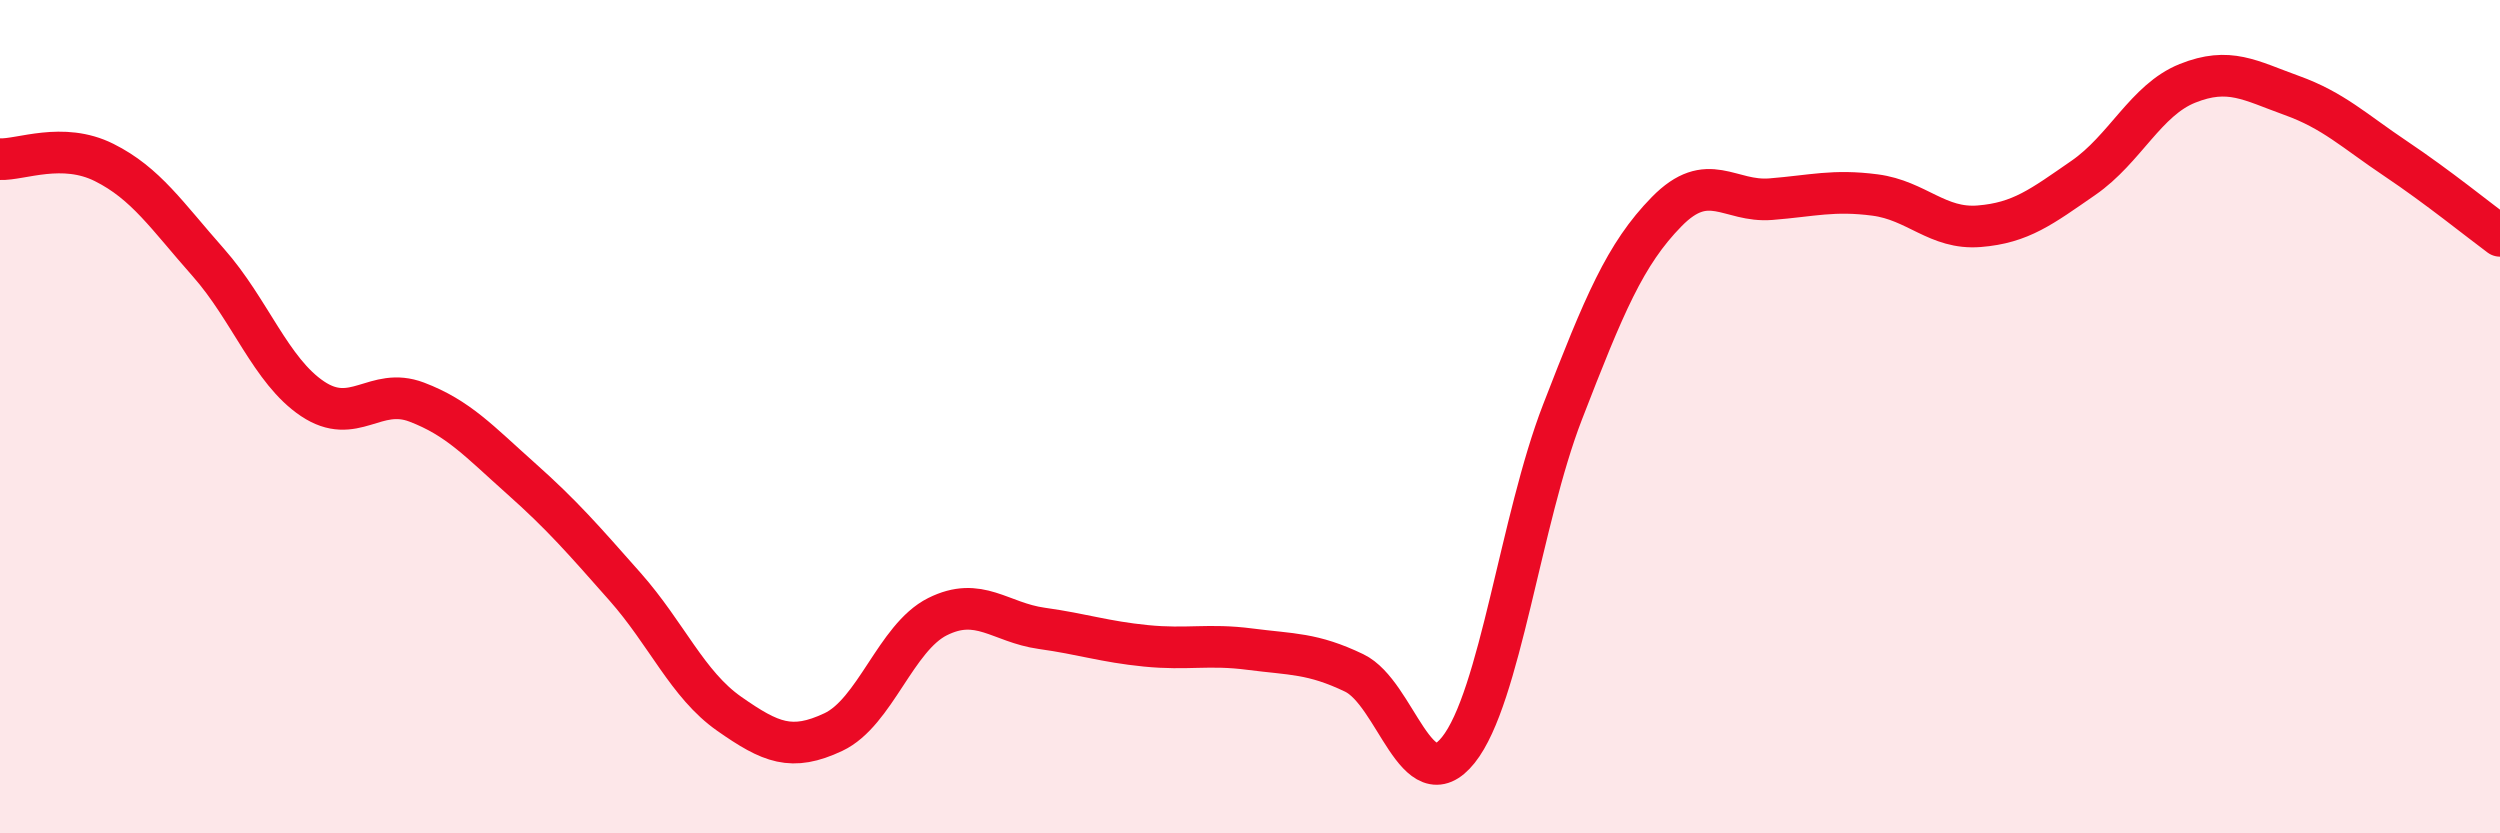
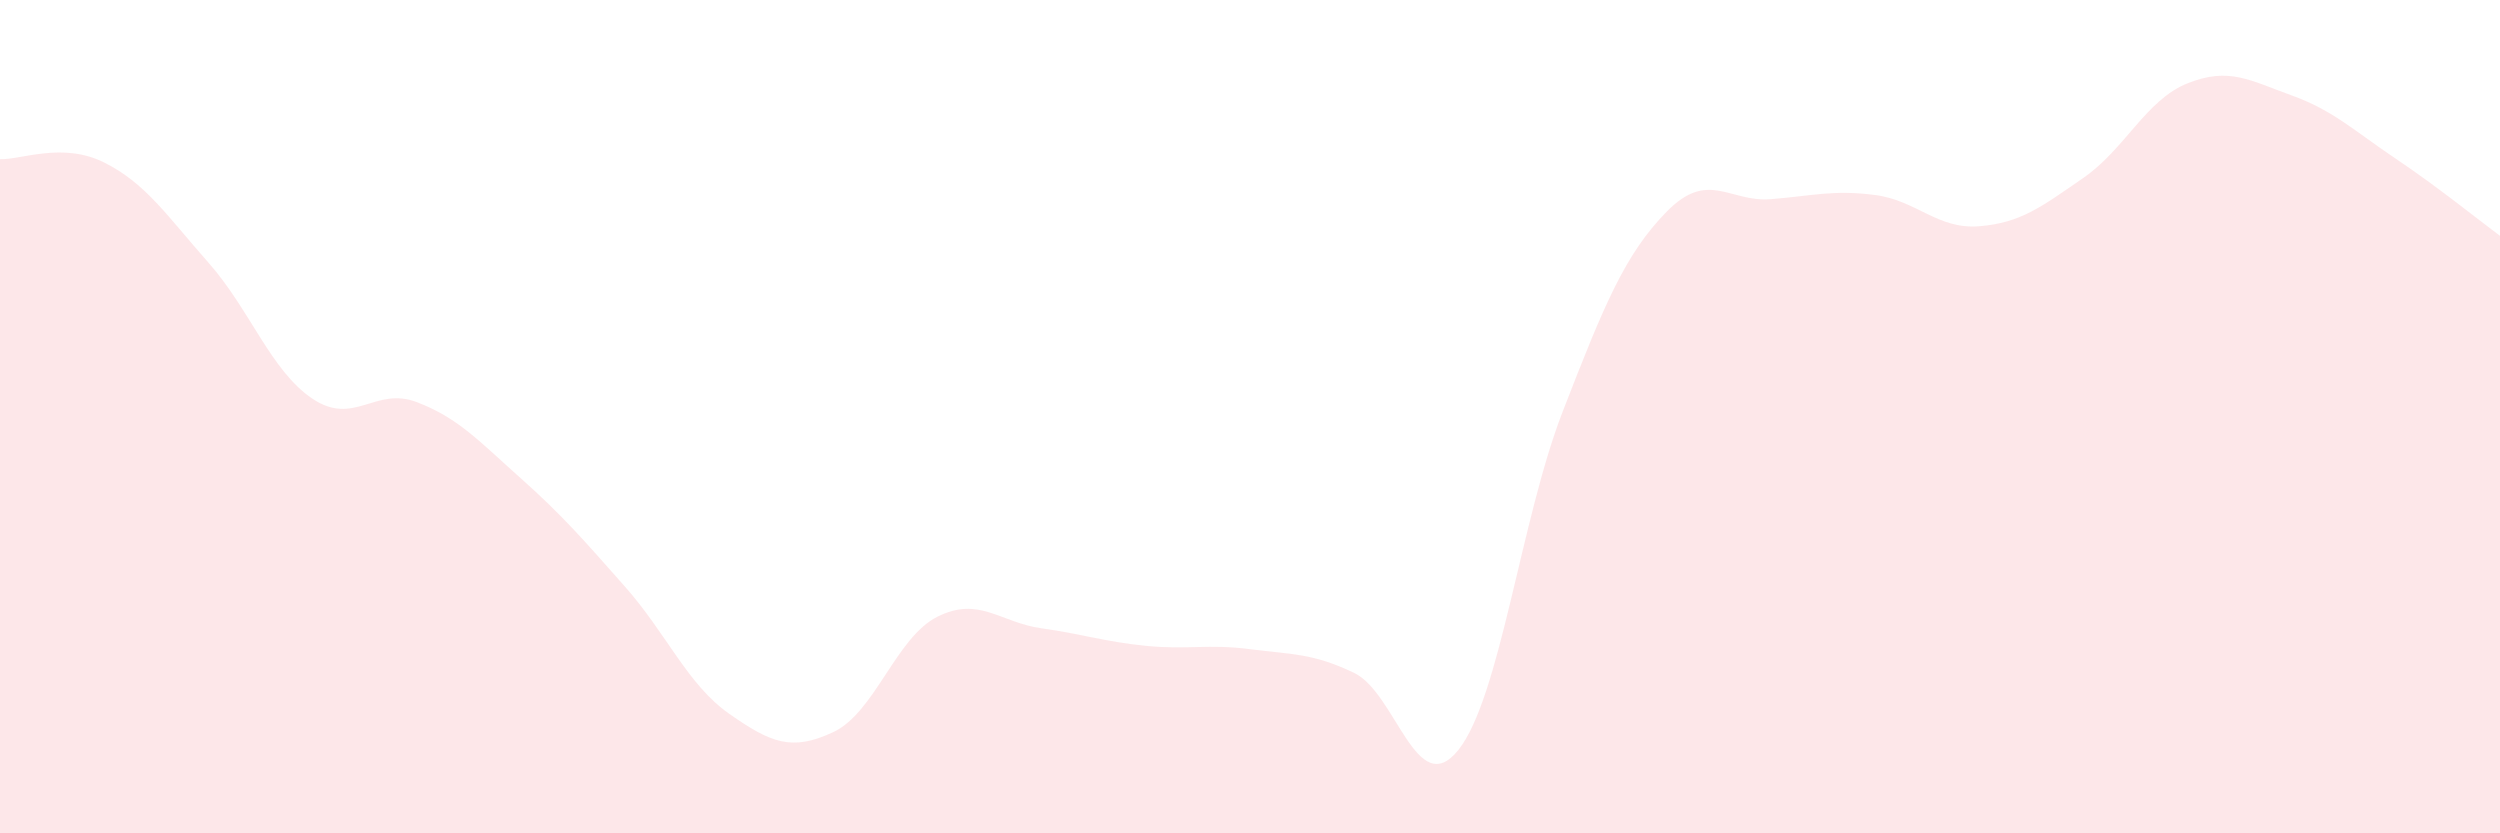
<svg xmlns="http://www.w3.org/2000/svg" width="60" height="20" viewBox="0 0 60 20">
  <path d="M 0,3.82 C 0.5,3.84 1.5,3.4 2.5,3.9 C 3.5,4.4 4,5.17 5,6.3 C 6,7.43 6.5,8.9 7.5,9.57 C 8.5,10.24 9,9.27 10,9.65 C 11,10.03 11.5,10.59 12.5,11.48 C 13.5,12.37 14,12.95 15,14.08 C 16,15.21 16.5,16.43 17.5,17.13 C 18.5,17.83 19,18.04 20,17.57 C 21,17.1 21.5,15.3 22.5,14.8 C 23.5,14.3 24,14.94 25,15.08 C 26,15.22 26.5,15.4 27.5,15.5 C 28.5,15.6 29,15.45 30,15.58 C 31,15.71 31.5,15.67 32.5,16.15 C 33.5,16.63 34,19.25 35,18 C 36,16.75 36.5,12.47 37.5,9.89 C 38.5,7.31 39,6.1 40,5.08 C 41,4.06 41.5,4.86 42.5,4.78 C 43.5,4.7 44,4.55 45,4.68 C 46,4.81 46.5,5.51 47.5,5.43 C 48.5,5.35 49,4.96 50,4.27 C 51,3.58 51.5,2.4 52.5,2 C 53.5,1.6 54,1.93 55,2.29 C 56,2.65 56.5,3.14 57.5,3.81 C 58.5,4.48 59.5,5.29 60,5.66L60 20L0 20Z" fill="#EB0A25" opacity="0.1" stroke-linecap="round" stroke-linejoin="round" />
-   <path d="M 0,3.82 C 0.5,3.84 1.5,3.4 2.5,3.9 C 3.5,4.4 4,5.17 5,6.3 C 6,7.43 6.5,8.9 7.5,9.57 C 8.5,10.24 9,9.27 10,9.65 C 11,10.03 11.5,10.59 12.5,11.48 C 13.5,12.37 14,12.95 15,14.08 C 16,15.21 16.5,16.43 17.5,17.13 C 18.5,17.83 19,18.04 20,17.57 C 21,17.1 21.5,15.3 22.5,14.8 C 23.5,14.3 24,14.94 25,15.08 C 26,15.22 26.5,15.4 27.5,15.5 C 28.5,15.6 29,15.45 30,15.58 C 31,15.71 31.5,15.67 32.5,16.15 C 33.5,16.63 34,19.25 35,18 C 36,16.75 36.5,12.47 37.5,9.89 C 38.5,7.31 39,6.1 40,5.08 C 41,4.06 41.5,4.86 42.5,4.78 C 43.5,4.7 44,4.55 45,4.68 C 46,4.81 46.5,5.51 47.5,5.43 C 48.5,5.35 49,4.96 50,4.27 C 51,3.58 51.5,2.4 52.5,2 C 53.5,1.6 54,1.93 55,2.29 C 56,2.65 56.5,3.14 57.5,3.81 C 58.5,4.48 59.5,5.29 60,5.66" stroke="#EB0A25" stroke-width="1" fill="none" stroke-linecap="round" stroke-linejoin="round" />
</svg>